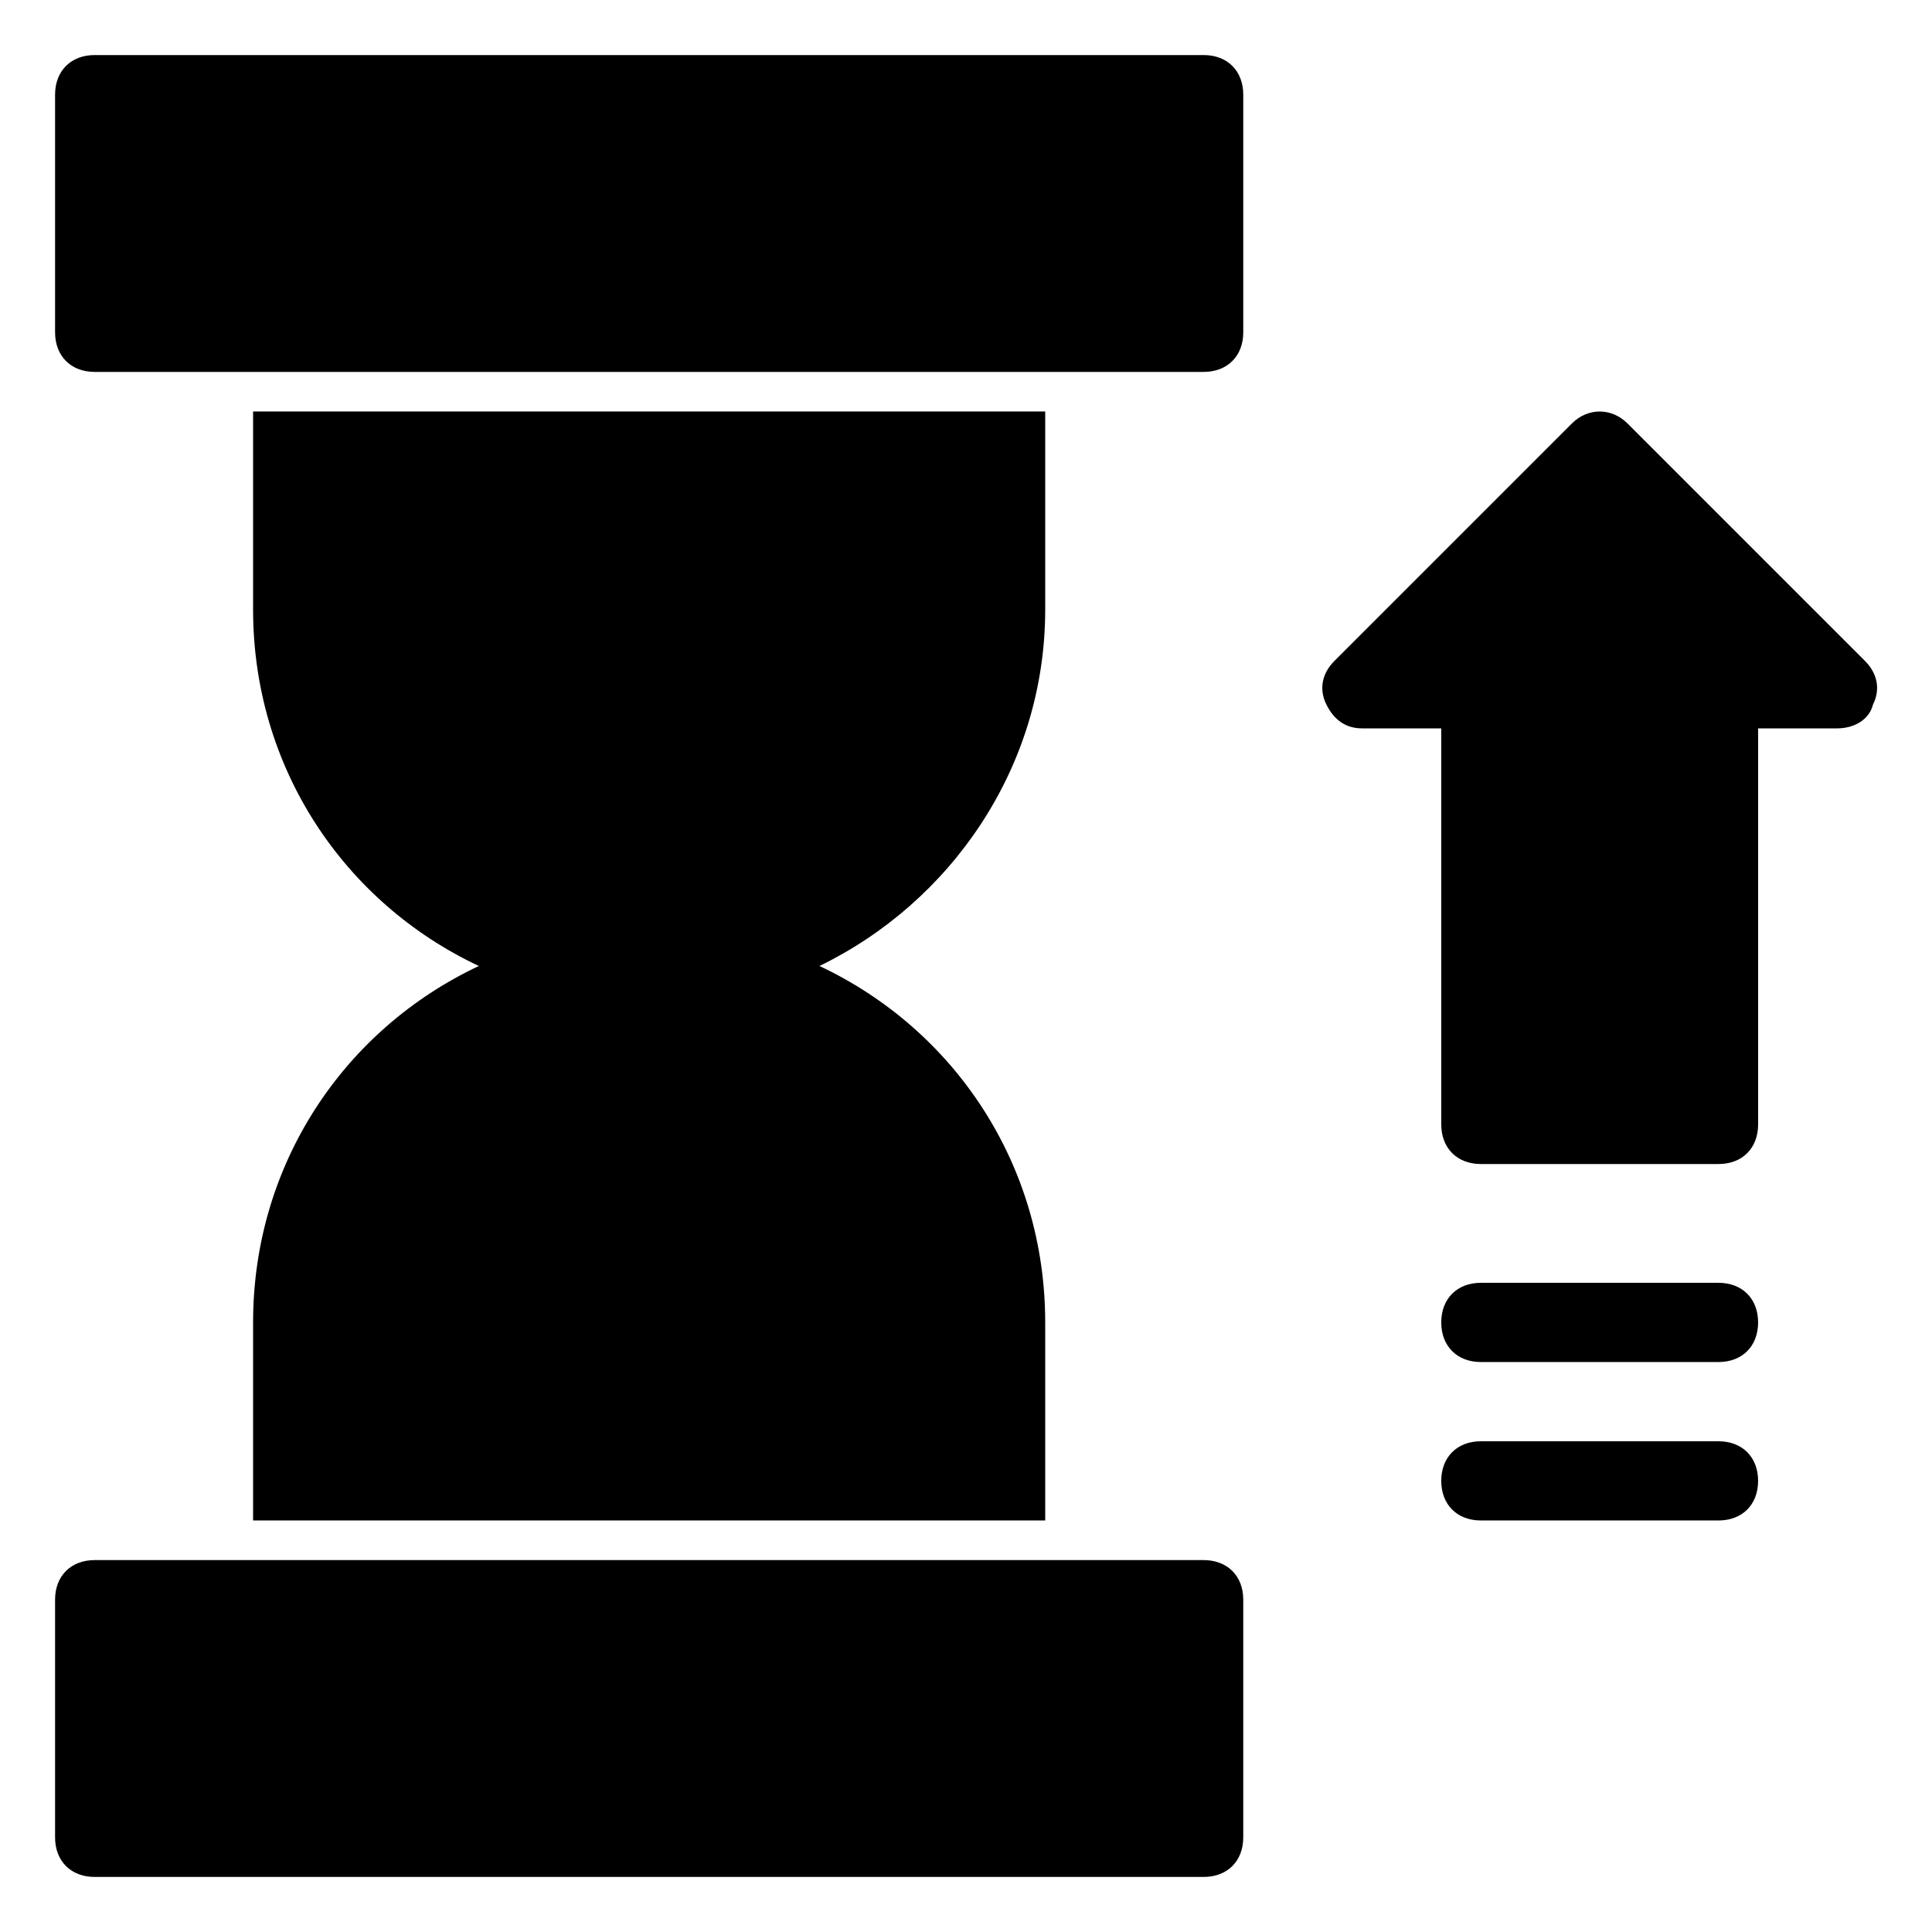
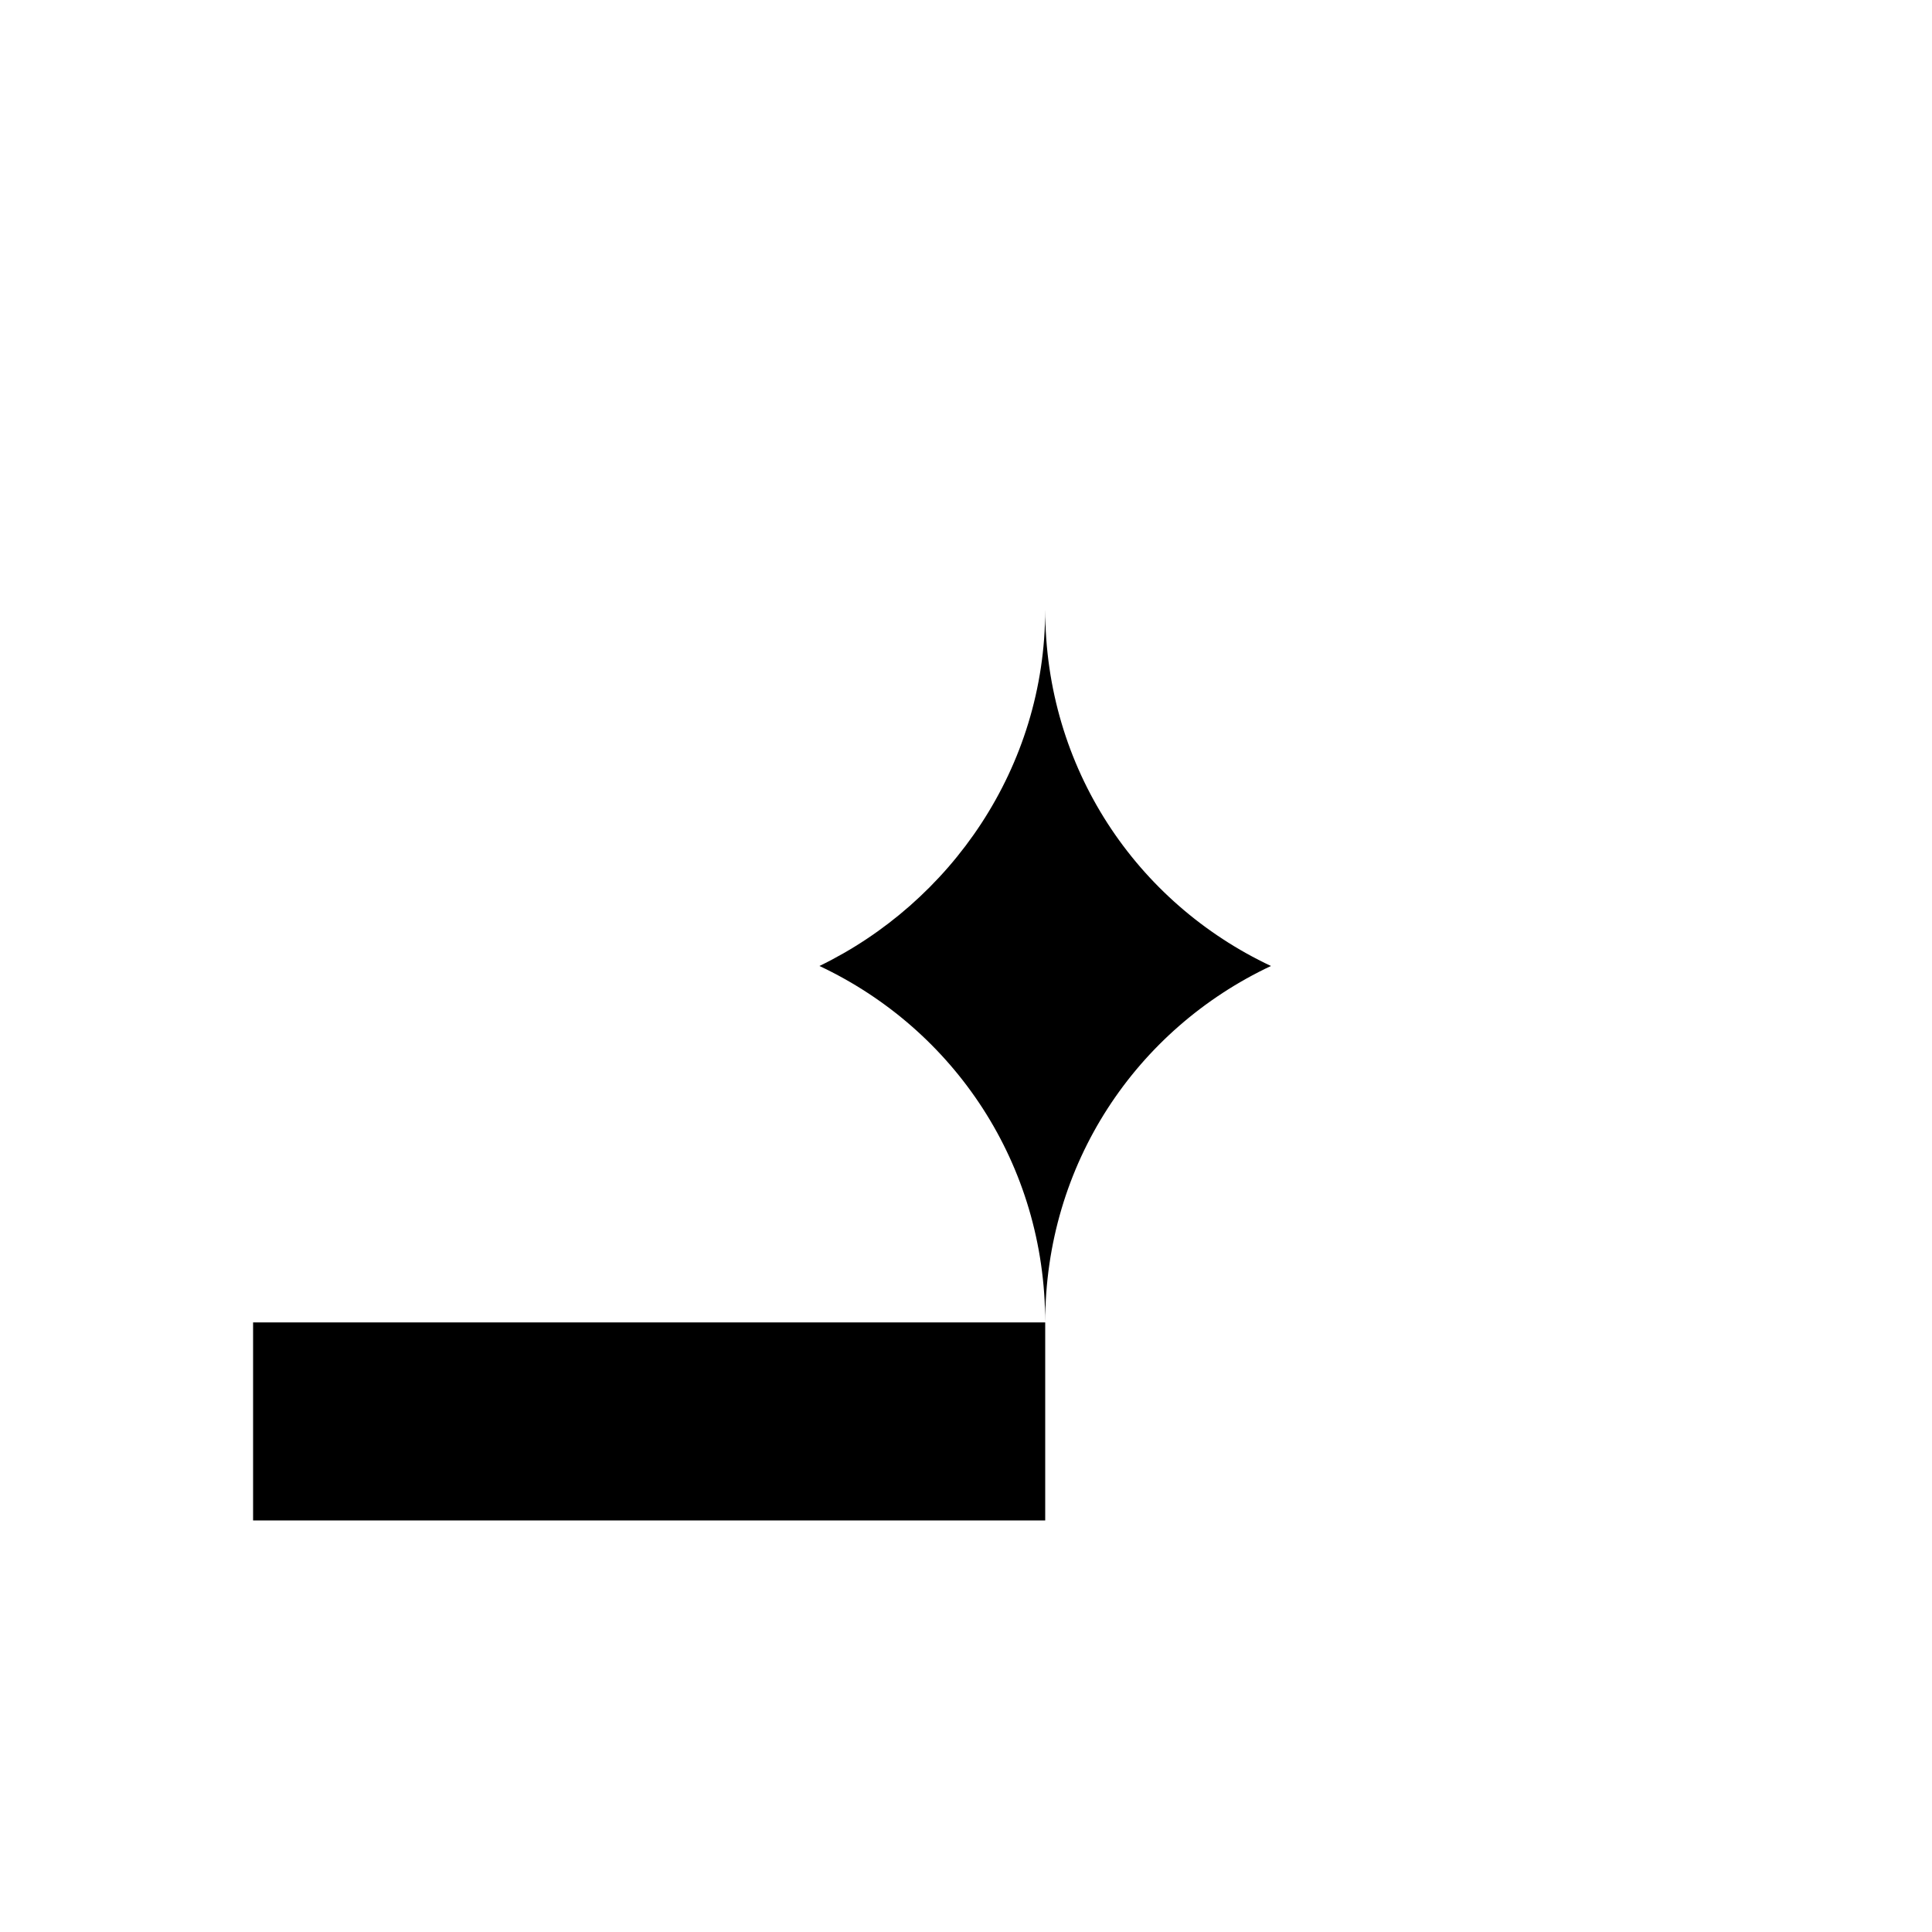
<svg xmlns="http://www.w3.org/2000/svg" fill="#000000" width="800px" height="800px" version="1.1" viewBox="144 144 512 512">
  <g>
-     <path d="m462.98 158.59h-293.89c-6.297 0-10.496 4.199-10.496 10.496v62.977c0 6.297 4.199 10.496 10.496 10.496h293.89c6.297 0 10.496-4.199 10.496-10.496v-62.977c0-6.297-4.199-10.496-10.496-10.496z" />
-     <path d="m462.98 557.44h-293.89c-6.297 0-10.496 4.199-10.496 10.496v62.977c0 6.297 4.199 10.496 10.496 10.496h293.89c6.297 0 10.496-4.199 10.496-10.496v-62.977c0-6.297-4.199-10.496-10.496-10.496z" />
-     <path d="m211.07 494.46v52.48h209.92v-52.48c0-41.984-24.141-77.672-59.828-94.465 34.637-16.793 59.828-52.48 59.828-94.465v-52.48l-209.92 0.004v52.48c0 41.984 24.141 77.672 59.828 94.465-35.688 16.793-59.828 52.48-59.828 94.461z" />
-     <path d="m638.26 319.18-62.977-62.977c-4.199-4.199-10.496-4.199-14.695 0l-62.977 62.977c-3.148 3.148-4.199 7.348-2.098 11.547 2.098 4.199 5.246 6.297 9.445 6.297h20.992v104.96c0 6.297 4.199 10.496 10.496 10.496h62.977c6.297 0 10.496-4.199 10.496-10.496v-104.96h20.992c4.199 0 8.398-2.098 9.445-6.297 2.102-4.199 1.051-8.398-2.098-11.547z" />
-     <path d="m599.42 483.96h-62.977c-6.297 0-10.496 4.199-10.496 10.496 0 6.297 4.199 10.496 10.496 10.496h62.977c6.297 0 10.496-4.199 10.496-10.496 0-6.297-4.195-10.496-10.496-10.496z" />
-     <path d="m599.42 525.95h-62.977c-6.297 0-10.496 4.199-10.496 10.496 0 6.297 4.199 10.496 10.496 10.496h62.977c6.297 0 10.496-4.199 10.496-10.496 0-6.297-4.195-10.496-10.496-10.496z" />
+     <path d="m211.07 494.46v52.48h209.92v-52.48c0-41.984-24.141-77.672-59.828-94.465 34.637-16.793 59.828-52.48 59.828-94.465v-52.48v52.48c0 41.984 24.141 77.672 59.828 94.465-35.688 16.793-59.828 52.48-59.828 94.461z" />
  </g>
</svg>